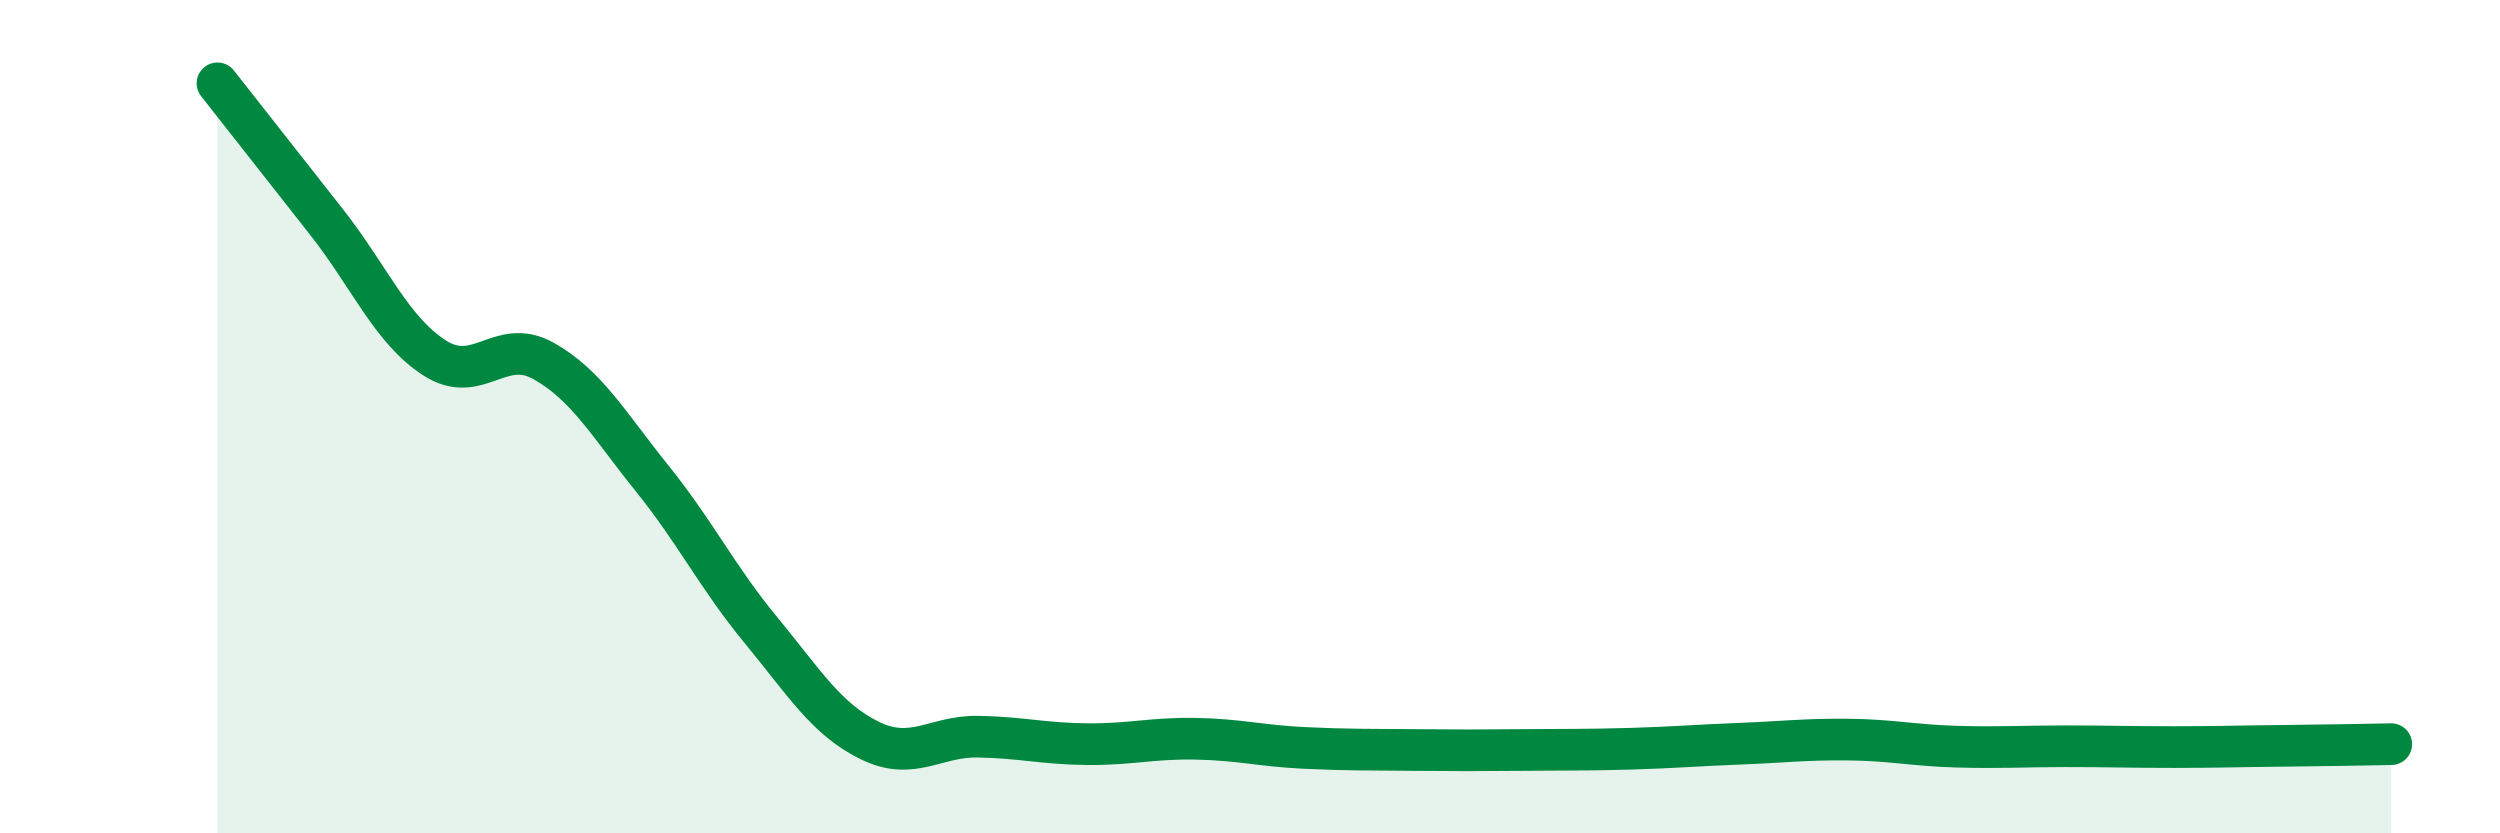
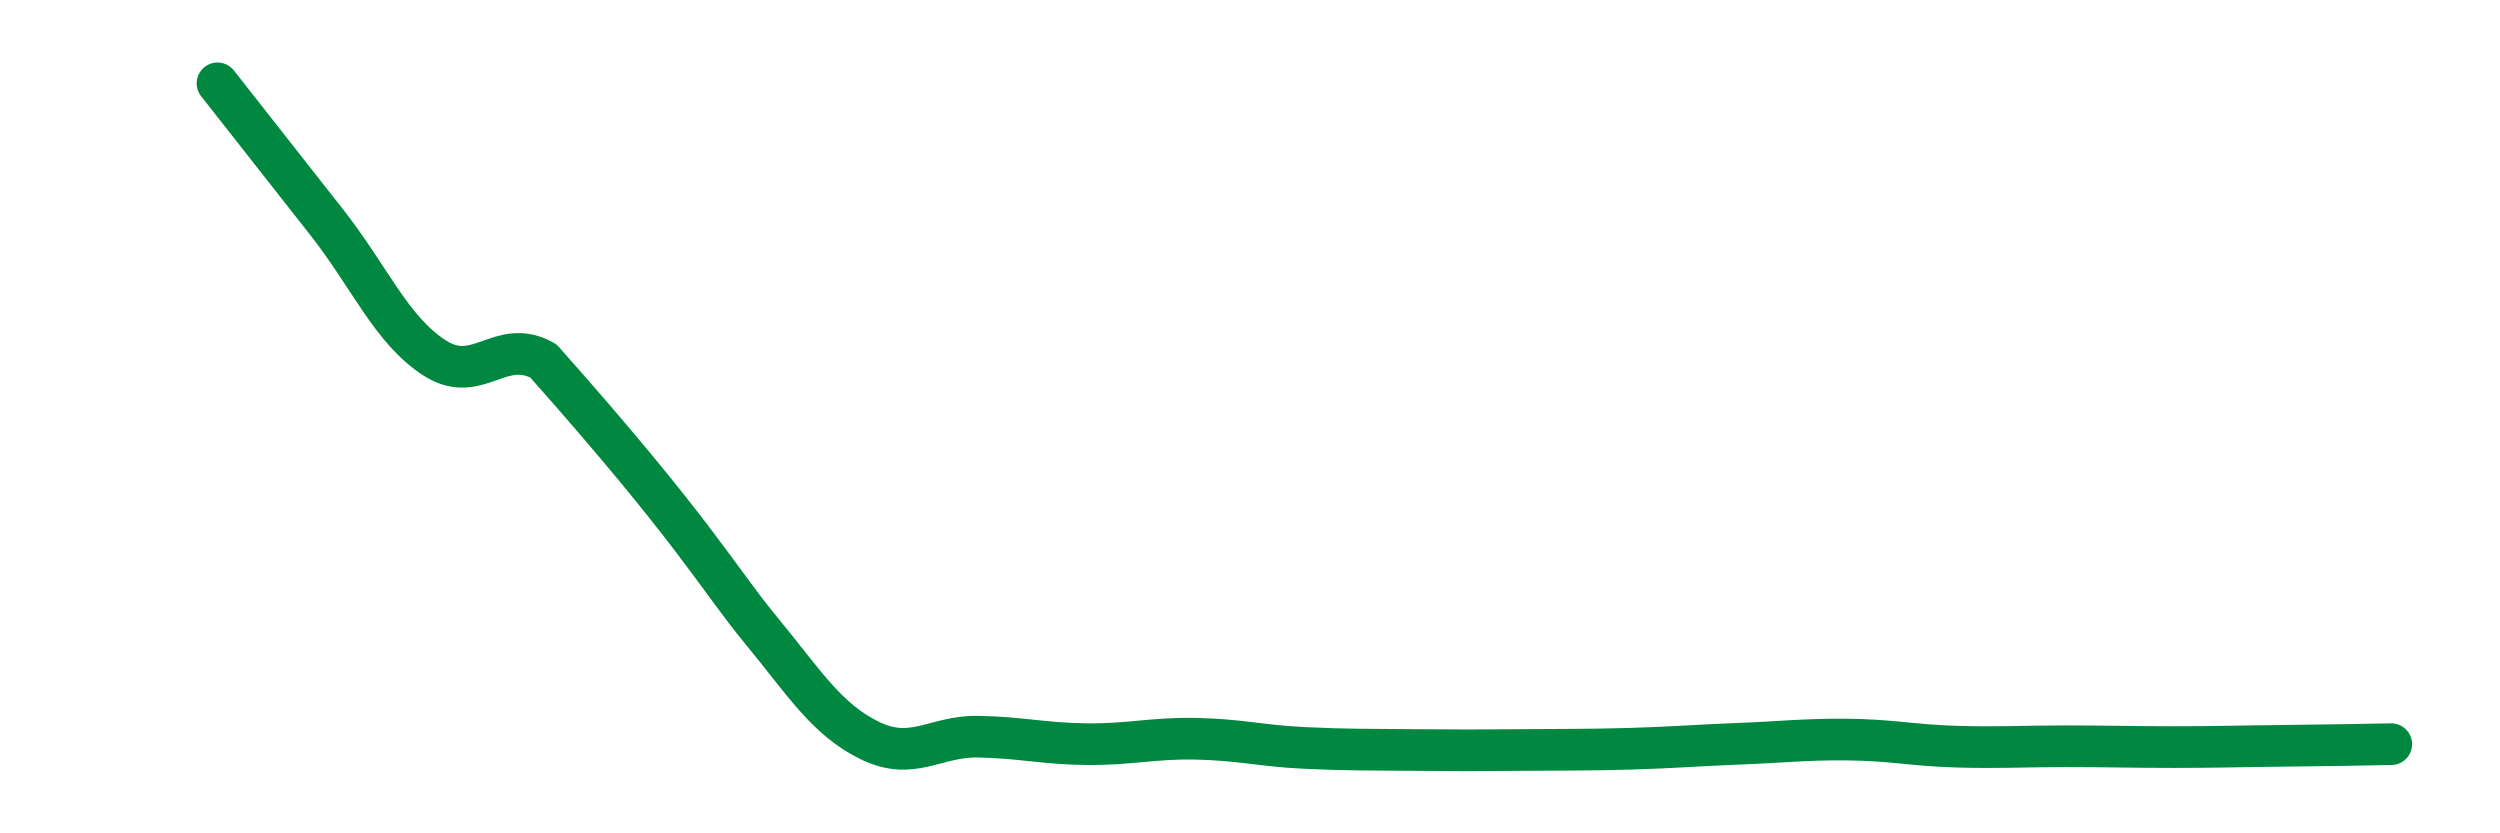
<svg xmlns="http://www.w3.org/2000/svg" width="60" height="20" viewBox="0 0 60 20">
-   <path d="M 5.22,2 C 5.74,2.66 6.79,4 7.83,5.32 C 8.87,6.64 9.39,7.92 10.43,8.59 C 11.47,9.26 12,8.08 13.04,8.66 C 14.08,9.24 14.61,10.19 15.65,11.48 C 16.69,12.77 17.22,13.86 18.26,15.12 C 19.3,16.38 19.83,17.26 20.87,17.77 C 21.91,18.28 22.44,17.66 23.48,17.68 C 24.52,17.7 25.05,17.85 26.09,17.86 C 27.13,17.87 27.66,17.71 28.7,17.73 C 29.74,17.75 30.26,17.9 31.3,17.95 C 32.34,18 32.87,17.99 33.91,18 C 34.95,18.01 35.48,18.01 36.52,18 C 37.56,17.99 38.09,18 39.13,17.97 C 40.17,17.94 40.7,17.89 41.74,17.85 C 42.78,17.81 43.31,17.74 44.35,17.75 C 45.39,17.76 45.92,17.89 46.96,17.92 C 48,17.95 48.53,17.91 49.57,17.91 C 50.61,17.91 51.13,17.93 52.17,17.93 C 53.21,17.93 53.74,17.91 54.78,17.9 C 55.82,17.89 56.87,17.87 57.39,17.86L57.39 20L5.22 20Z" fill="#008740" opacity="0.1" stroke-linecap="round" stroke-linejoin="round" />
-   <path d="M 5.22,2 C 5.74,2.66 6.79,4 7.83,5.32 C 8.87,6.64 9.39,7.92 10.43,8.59 C 11.47,9.26 12,8.08 13.04,8.66 C 14.08,9.24 14.61,10.19 15.65,11.48 C 16.69,12.77 17.22,13.86 18.26,15.12 C 19.3,16.38 19.83,17.26 20.87,17.77 C 21.91,18.28 22.44,17.66 23.48,17.68 C 24.52,17.7 25.05,17.85 26.09,17.86 C 27.13,17.87 27.66,17.71 28.7,17.73 C 29.74,17.75 30.26,17.9 31.3,17.95 C 32.34,18 32.87,17.99 33.91,18 C 34.95,18.01 35.48,18.01 36.52,18 C 37.56,17.99 38.09,18 39.13,17.97 C 40.17,17.94 40.7,17.89 41.74,17.85 C 42.78,17.81 43.31,17.74 44.35,17.75 C 45.39,17.76 45.92,17.89 46.96,17.92 C 48,17.95 48.53,17.91 49.57,17.91 C 50.61,17.91 51.13,17.93 52.17,17.93 C 53.21,17.93 53.74,17.91 54.78,17.9 C 55.82,17.89 56.87,17.87 57.39,17.86" stroke="#008740" stroke-width="1" fill="none" stroke-linecap="round" stroke-linejoin="round" />
+   <path d="M 5.22,2 C 5.74,2.66 6.79,4 7.83,5.32 C 8.87,6.64 9.39,7.92 10.43,8.59 C 11.47,9.26 12,8.08 13.04,8.66 C 16.69,12.77 17.22,13.86 18.26,15.12 C 19.3,16.38 19.83,17.26 20.87,17.77 C 21.91,18.28 22.44,17.66 23.48,17.68 C 24.52,17.7 25.05,17.85 26.09,17.86 C 27.13,17.87 27.66,17.71 28.7,17.73 C 29.74,17.75 30.26,17.9 31.3,17.95 C 32.34,18 32.87,17.99 33.91,18 C 34.95,18.01 35.48,18.01 36.52,18 C 37.56,17.99 38.09,18 39.13,17.97 C 40.17,17.94 40.7,17.89 41.74,17.85 C 42.78,17.81 43.31,17.74 44.35,17.75 C 45.39,17.76 45.92,17.89 46.96,17.92 C 48,17.95 48.53,17.91 49.57,17.91 C 50.61,17.91 51.13,17.93 52.17,17.93 C 53.21,17.93 53.74,17.91 54.78,17.9 C 55.82,17.89 56.87,17.87 57.39,17.86" stroke="#008740" stroke-width="1" fill="none" stroke-linecap="round" stroke-linejoin="round" />
</svg>